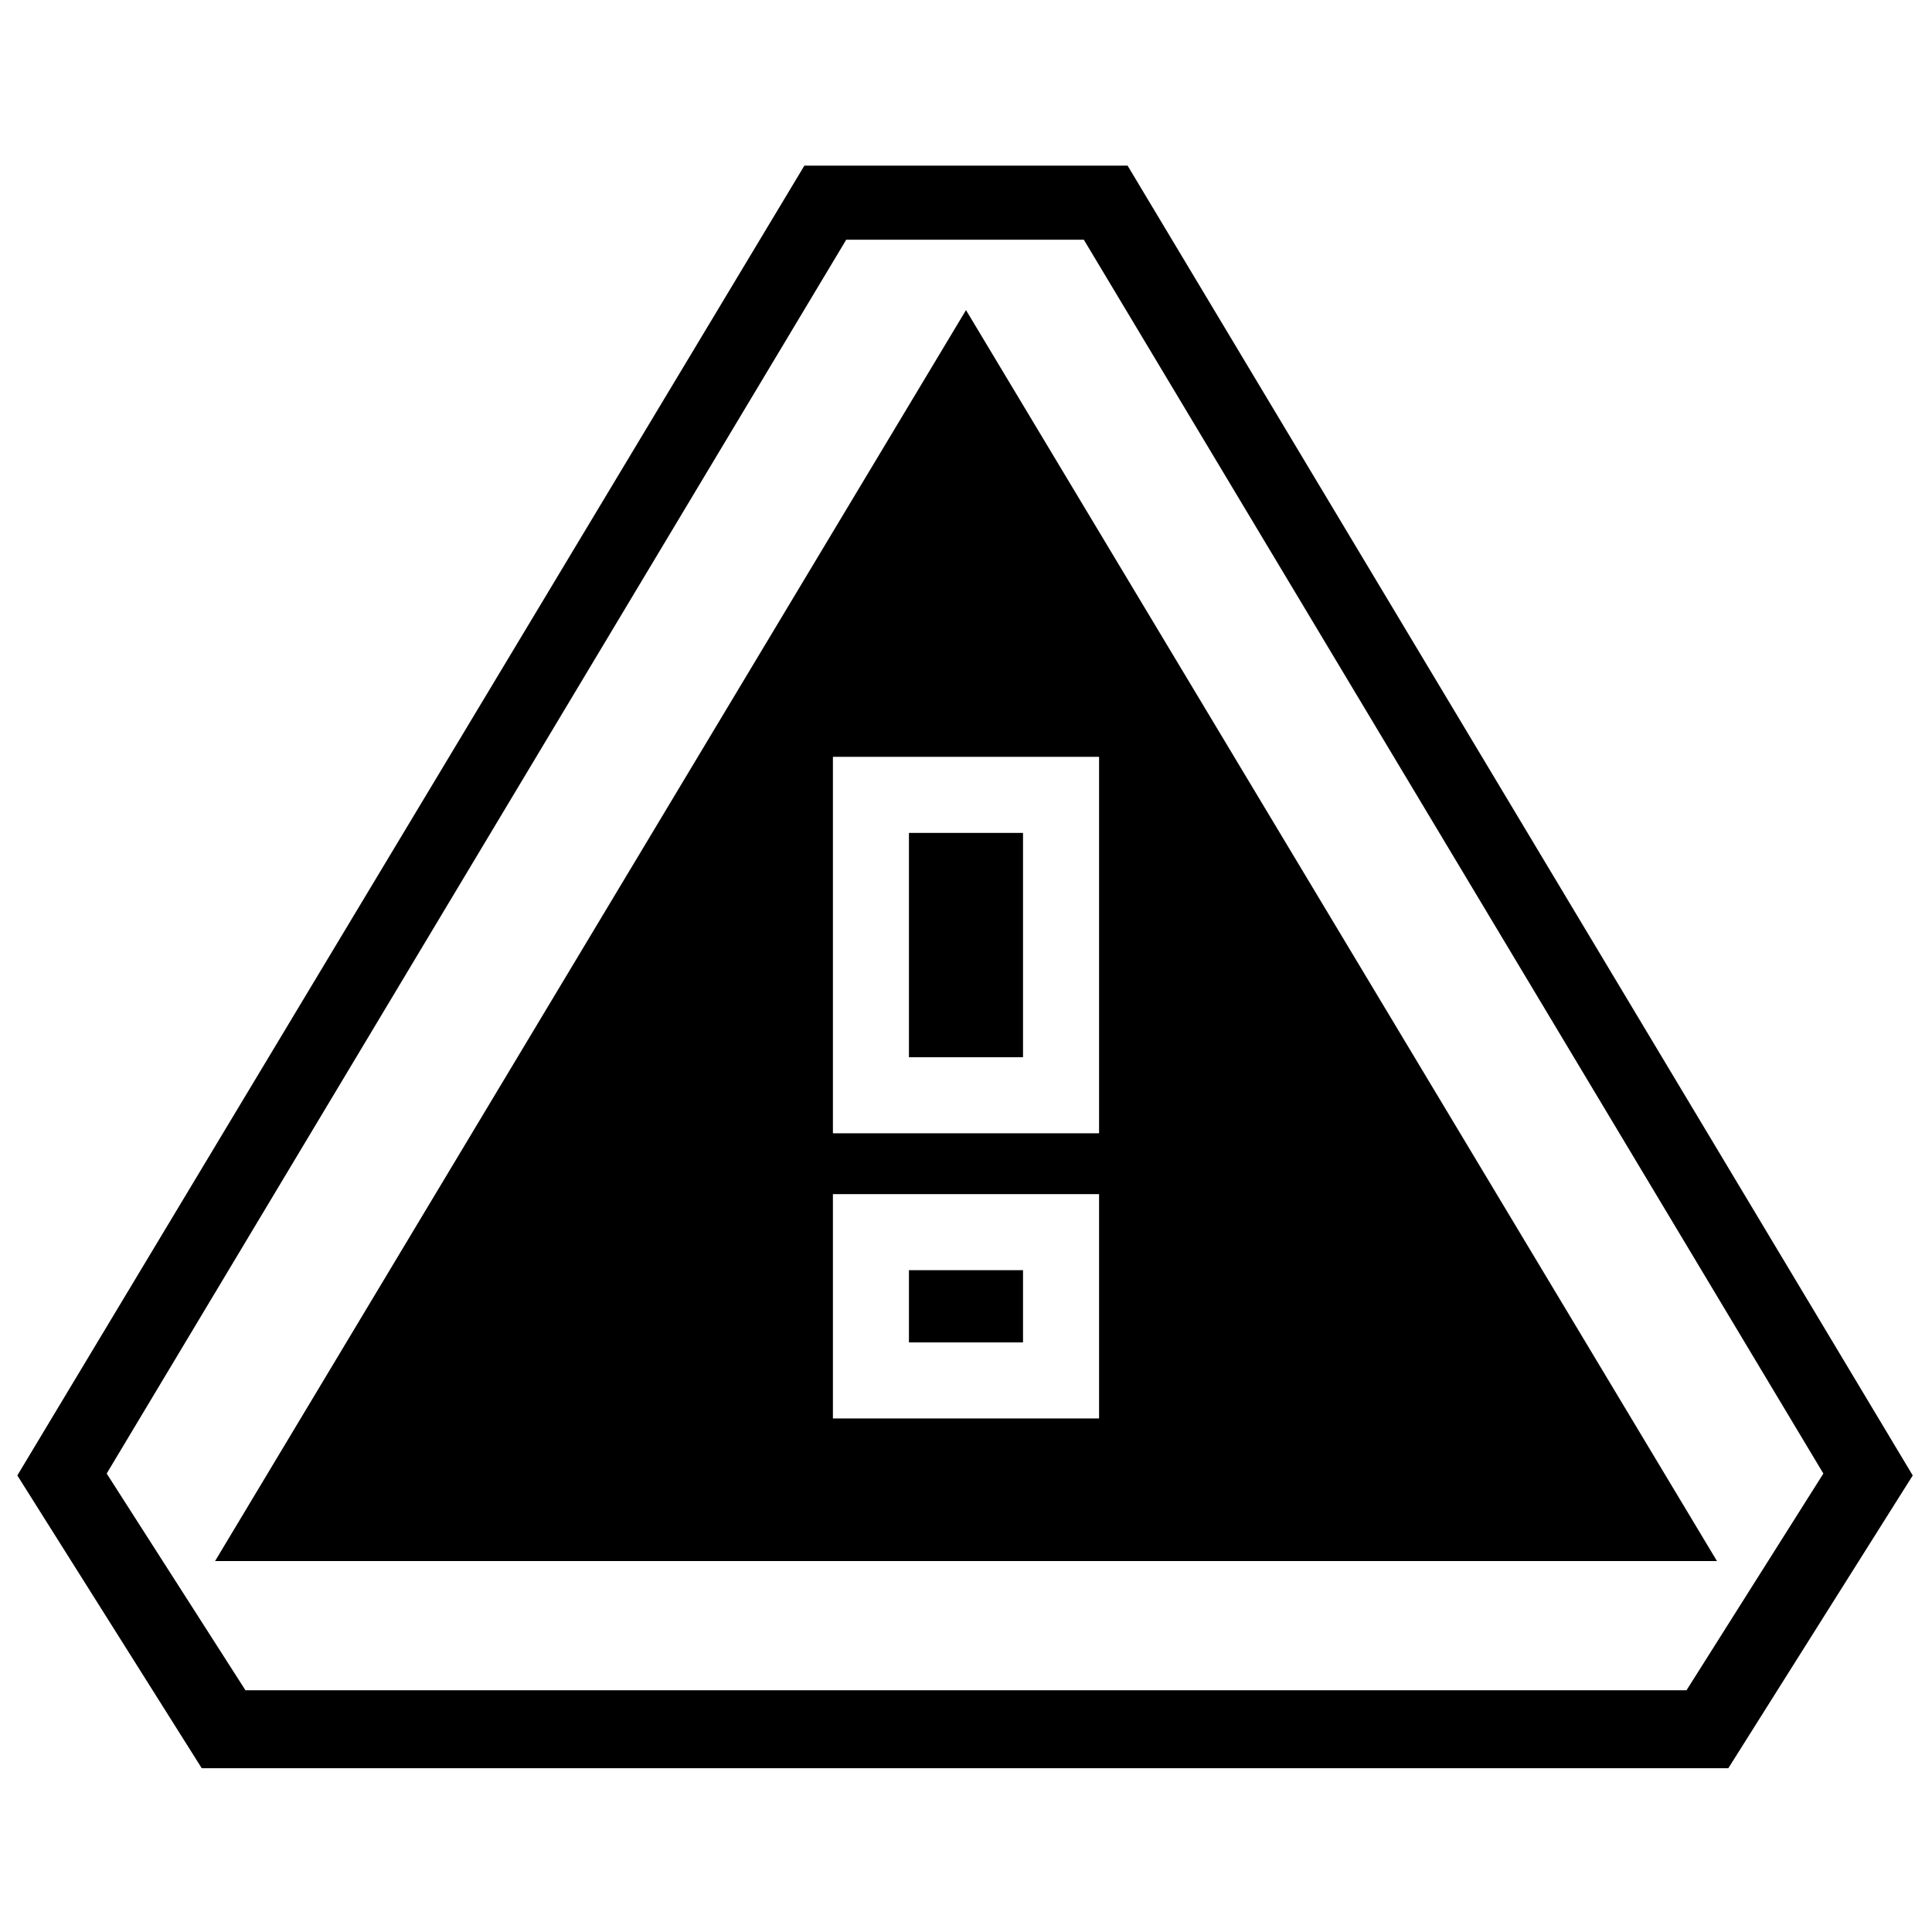
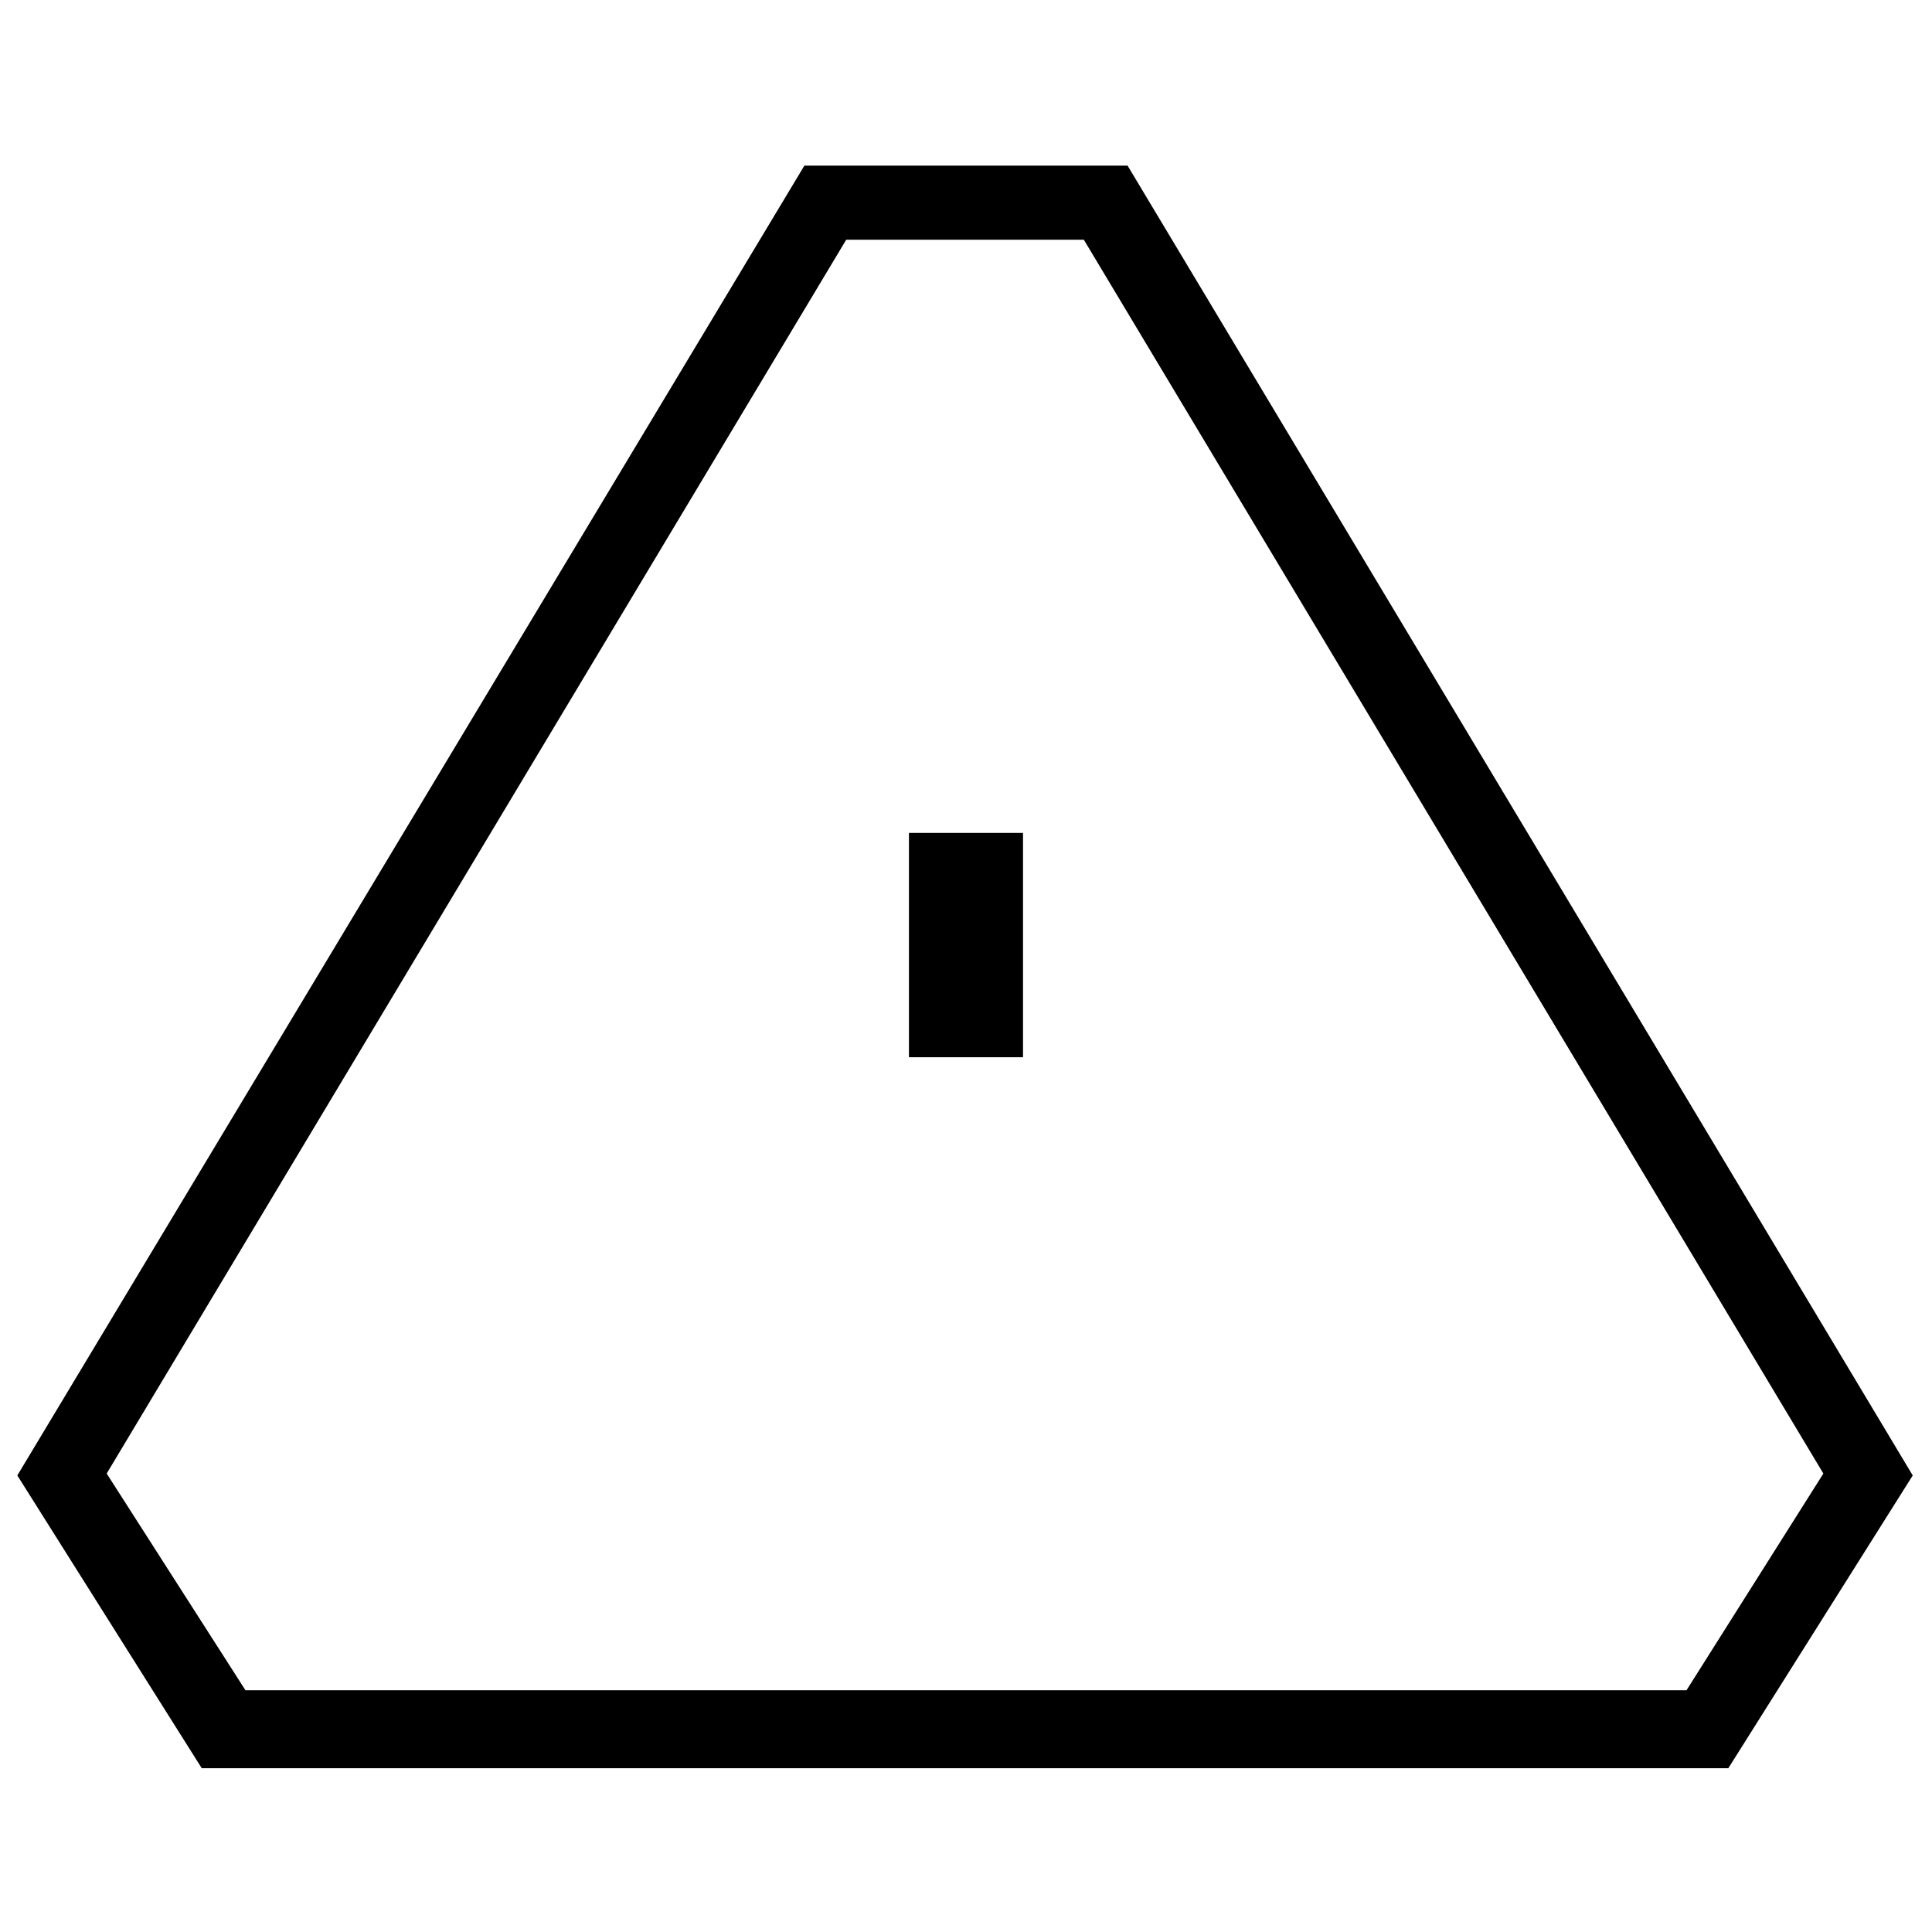
<svg xmlns="http://www.w3.org/2000/svg" width="800px" height="800px" version="1.1" viewBox="144 144 512 512">
  <defs>
    <clipPath id="a">
      <path d="m148.09 187h502.91v426h-502.91z" />
    </clipPath>
  </defs>
  <g clip-path="url(#a)">
    <path d="m442.82 187.89h-85.648l-208.58 347.12 48.871 77.586h404.56l48.871-77.586zm148.12 404.05h-381.89l-36.777-57.434 195.98-326.97h62.977l195.98 326.97z" />
  </g>
-   <path d="m384.88 480.61h30.23v19.145h-30.23z" />
-   <path d="m400 226.18-199 331.51h398.01zm35.266 293.72h-70.535v-59.449h70.535zm-70.535-75.574v-99.754h70.535v99.754z" />
  <path d="m384.88 364.73h30.23v59.449h-30.23z" />
</svg>